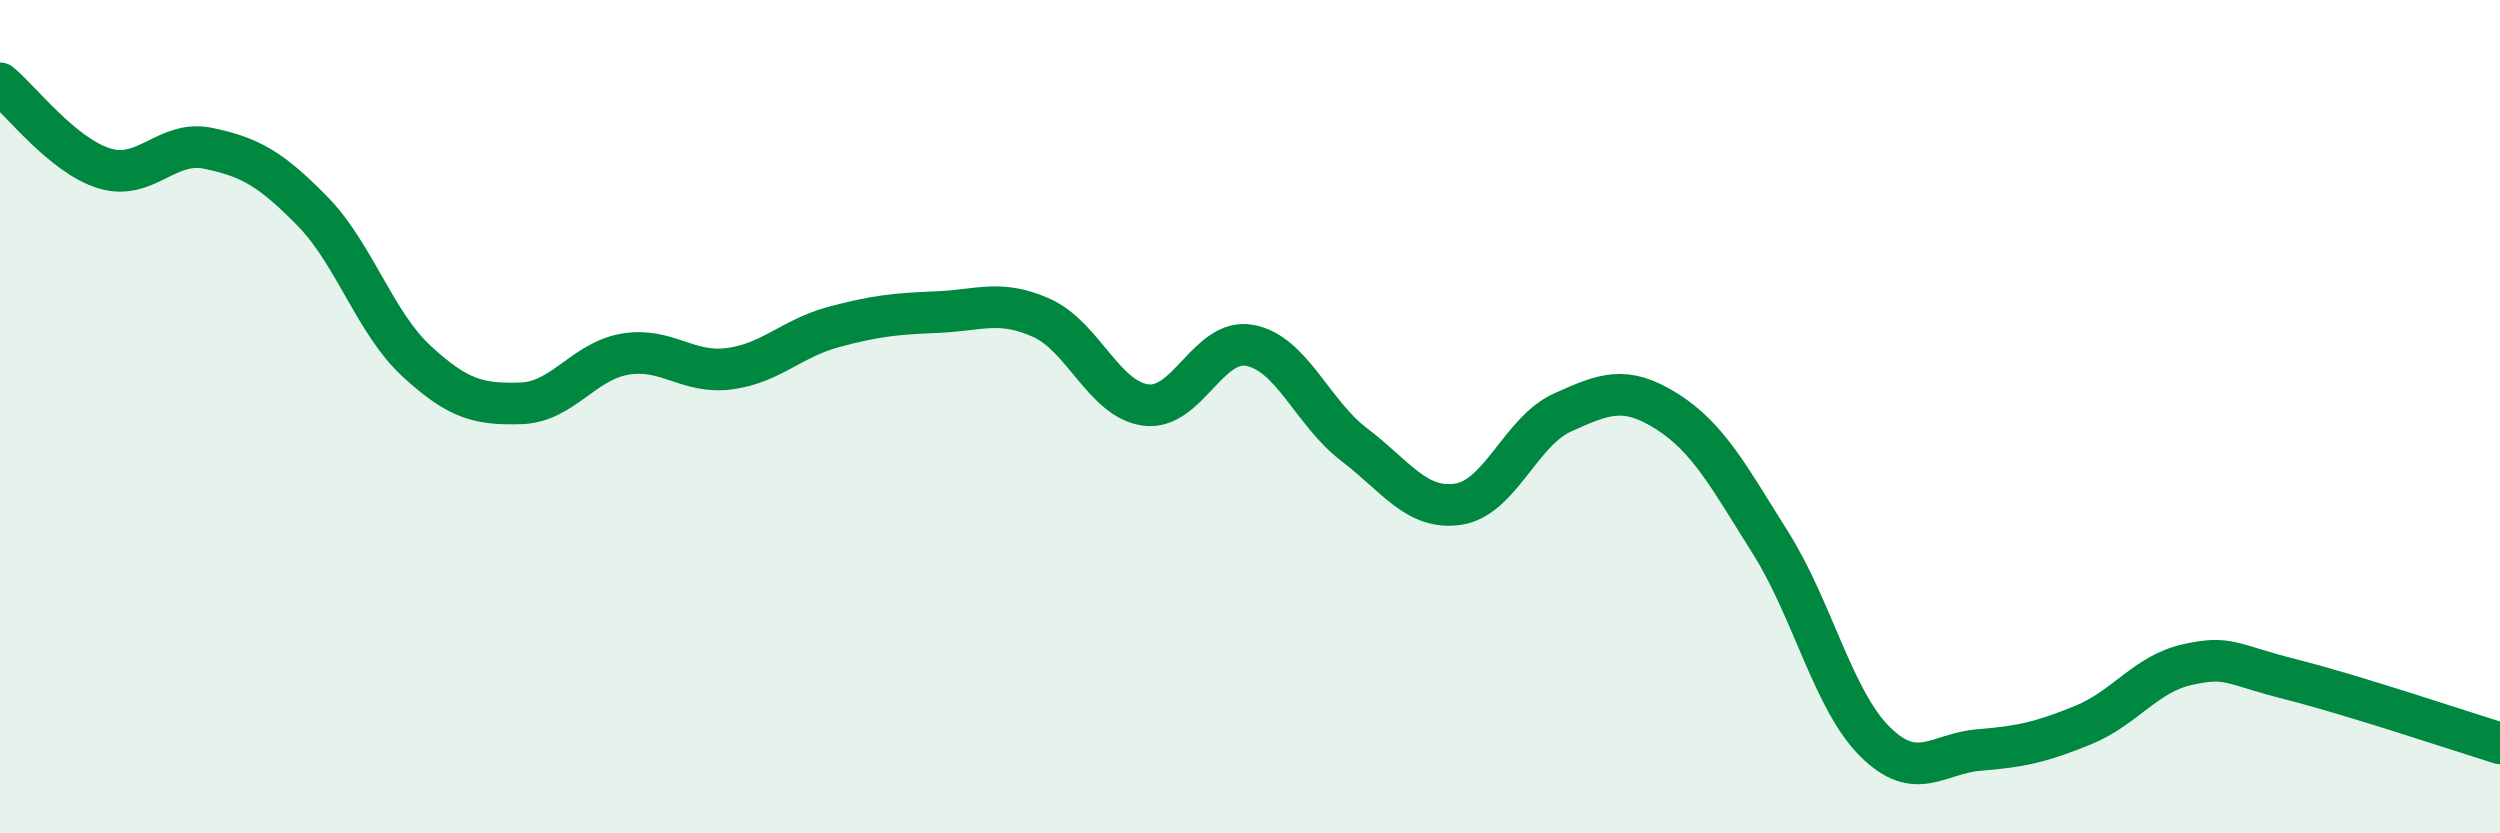
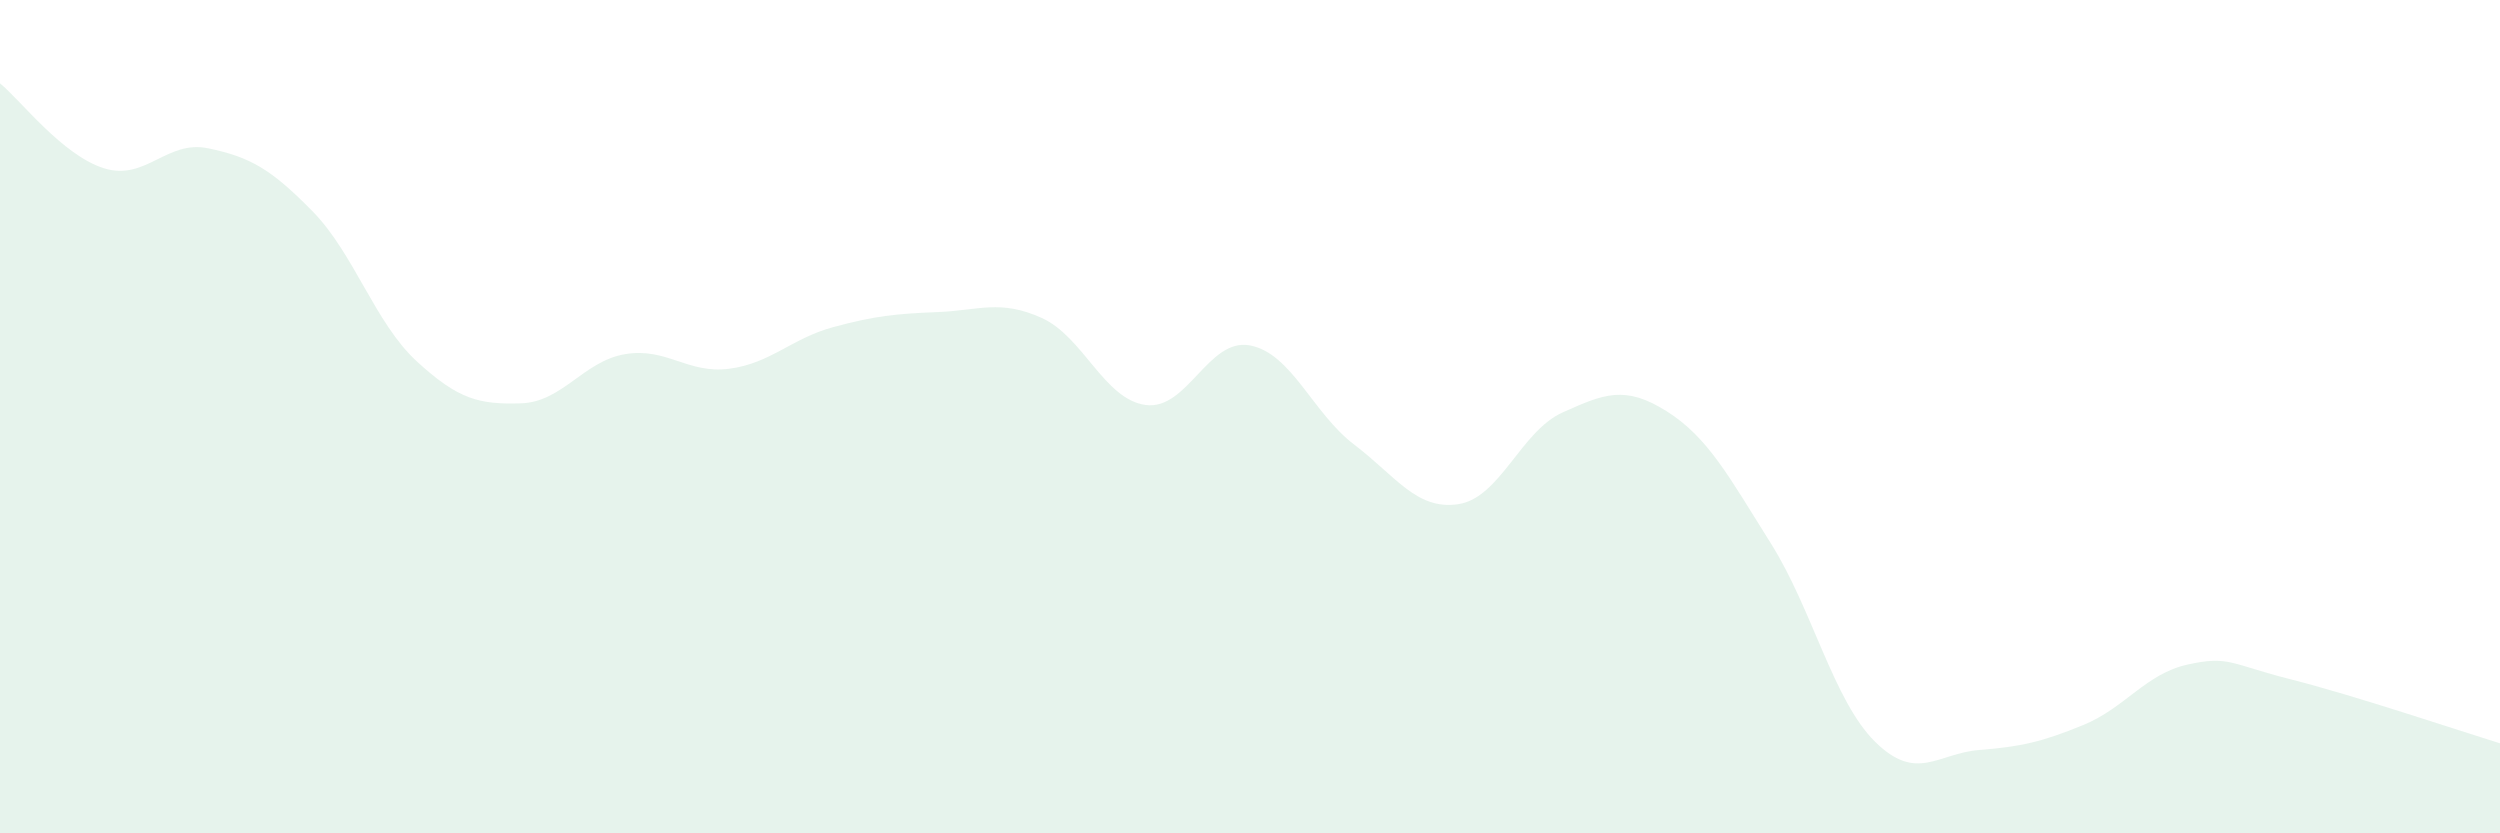
<svg xmlns="http://www.w3.org/2000/svg" width="60" height="20" viewBox="0 0 60 20">
  <path d="M 0,2 C 0.5,2.41 1.5,3.73 2.5,4.04 C 3.5,4.35 4,3.35 5,3.56 C 6,3.77 6.5,4.05 7.5,5.07 C 8.5,6.09 9,7.75 10,8.67 C 11,9.59 11.5,9.71 12.5,9.68 C 13.5,9.65 14,8.67 15,8.5 C 16,8.33 16.5,8.98 17.5,8.85 C 18.5,8.72 19,8.12 20,7.85 C 21,7.58 21.5,7.53 22.5,7.49 C 23.5,7.45 24,7.18 25,7.63 C 26,8.08 26.5,9.59 27.5,9.72 C 28.5,9.85 29,8.1 30,8.29 C 31,8.48 31.5,9.91 32.5,10.67 C 33.5,11.43 34,12.25 35,12.1 C 36,11.95 36.5,10.35 37.5,9.9 C 38.5,9.45 39,9.24 40,9.87 C 41,10.5 41.5,11.45 42.5,13.04 C 43.5,14.63 44,16.81 45,17.8 C 46,18.79 46.5,18.08 47.5,18 C 48.5,17.92 49,17.81 50,17.4 C 51,16.99 51.5,16.17 52.5,15.95 C 53.5,15.73 53.5,15.93 55,16.31 C 56.5,16.69 59,17.53 60,17.84L60 20L0 20Z" fill="#008740" opacity="0.1" stroke-linecap="round" stroke-linejoin="round" />
-   <path d="M 0,2 C 0.5,2.41 1.5,3.73 2.5,4.04 C 3.5,4.35 4,3.35 5,3.56 C 6,3.77 6.5,4.05 7.5,5.07 C 8.5,6.09 9,7.75 10,8.67 C 11,9.59 11.5,9.71 12.5,9.68 C 13.5,9.65 14,8.67 15,8.5 C 16,8.33 16.5,8.98 17.5,8.85 C 18.5,8.72 19,8.12 20,7.85 C 21,7.58 21.5,7.53 22.5,7.49 C 23.5,7.45 24,7.18 25,7.63 C 26,8.08 26.5,9.59 27.5,9.72 C 28.5,9.85 29,8.1 30,8.29 C 31,8.48 31.5,9.91 32.5,10.67 C 33.5,11.43 34,12.25 35,12.1 C 36,11.95 36.5,10.35 37.5,9.9 C 38.5,9.45 39,9.24 40,9.87 C 41,10.5 41.5,11.45 42.5,13.04 C 43.5,14.63 44,16.81 45,17.8 C 46,18.79 46.5,18.08 47.5,18 C 48.5,17.92 49,17.81 50,17.4 C 51,16.99 51.5,16.17 52.5,15.95 C 53.5,15.73 53.5,15.93 55,16.31 C 56.5,16.69 59,17.53 60,17.84" stroke="#008740" stroke-width="1" fill="none" stroke-linecap="round" stroke-linejoin="round" />
</svg>